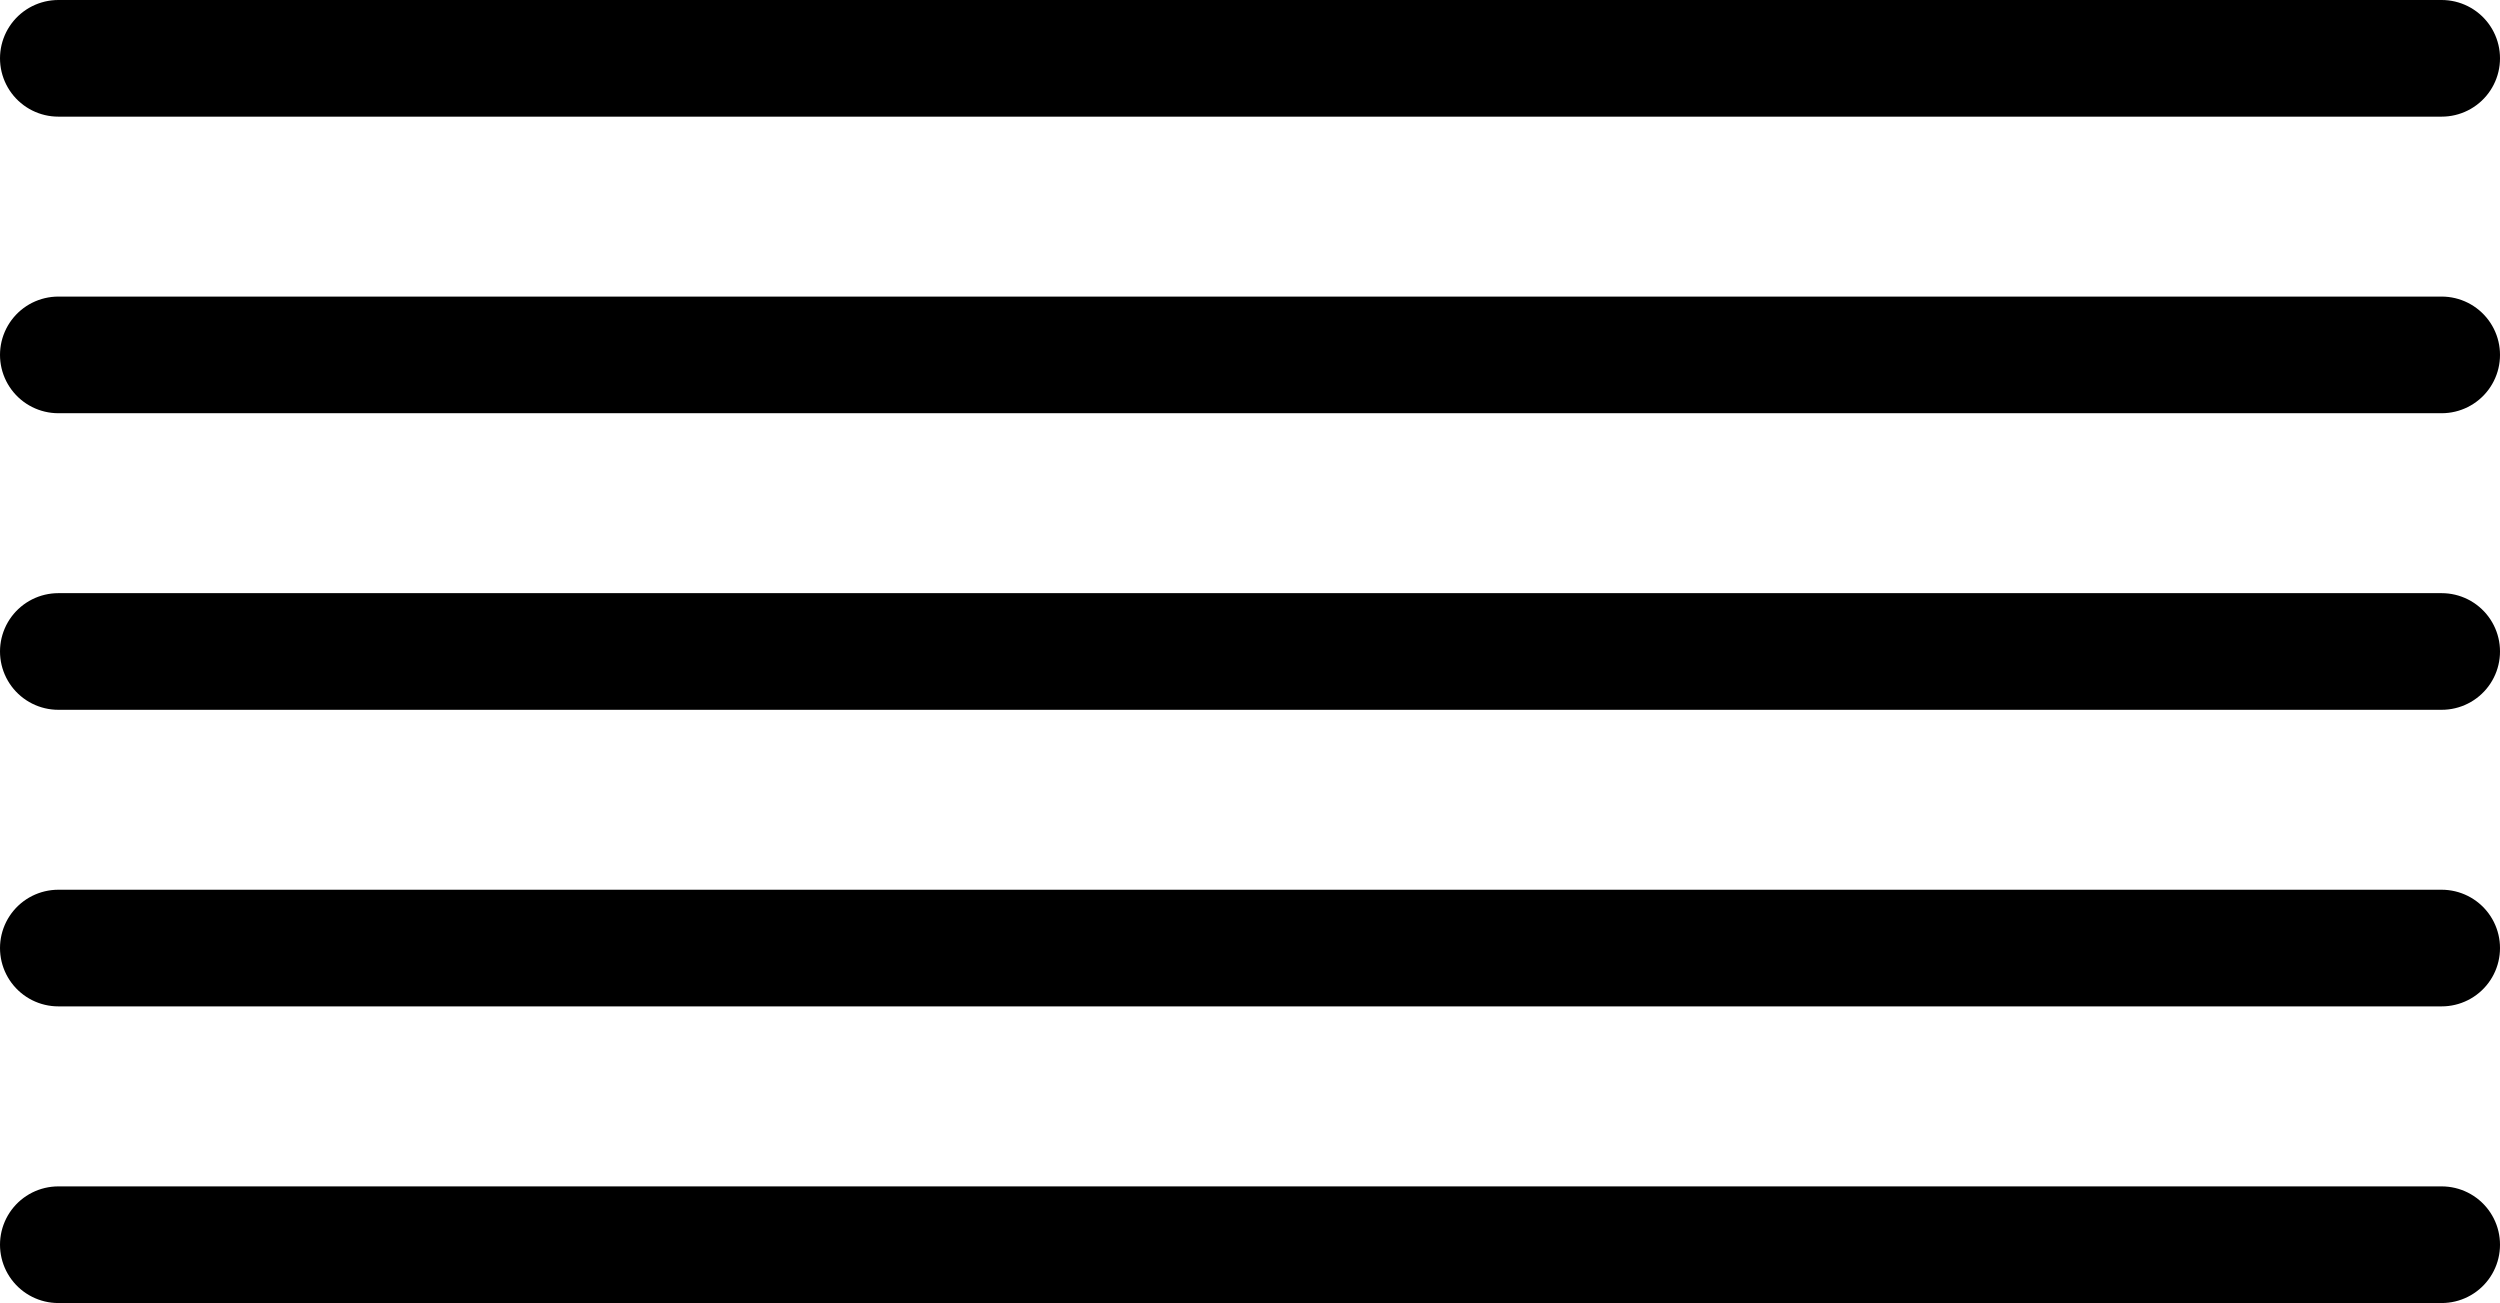
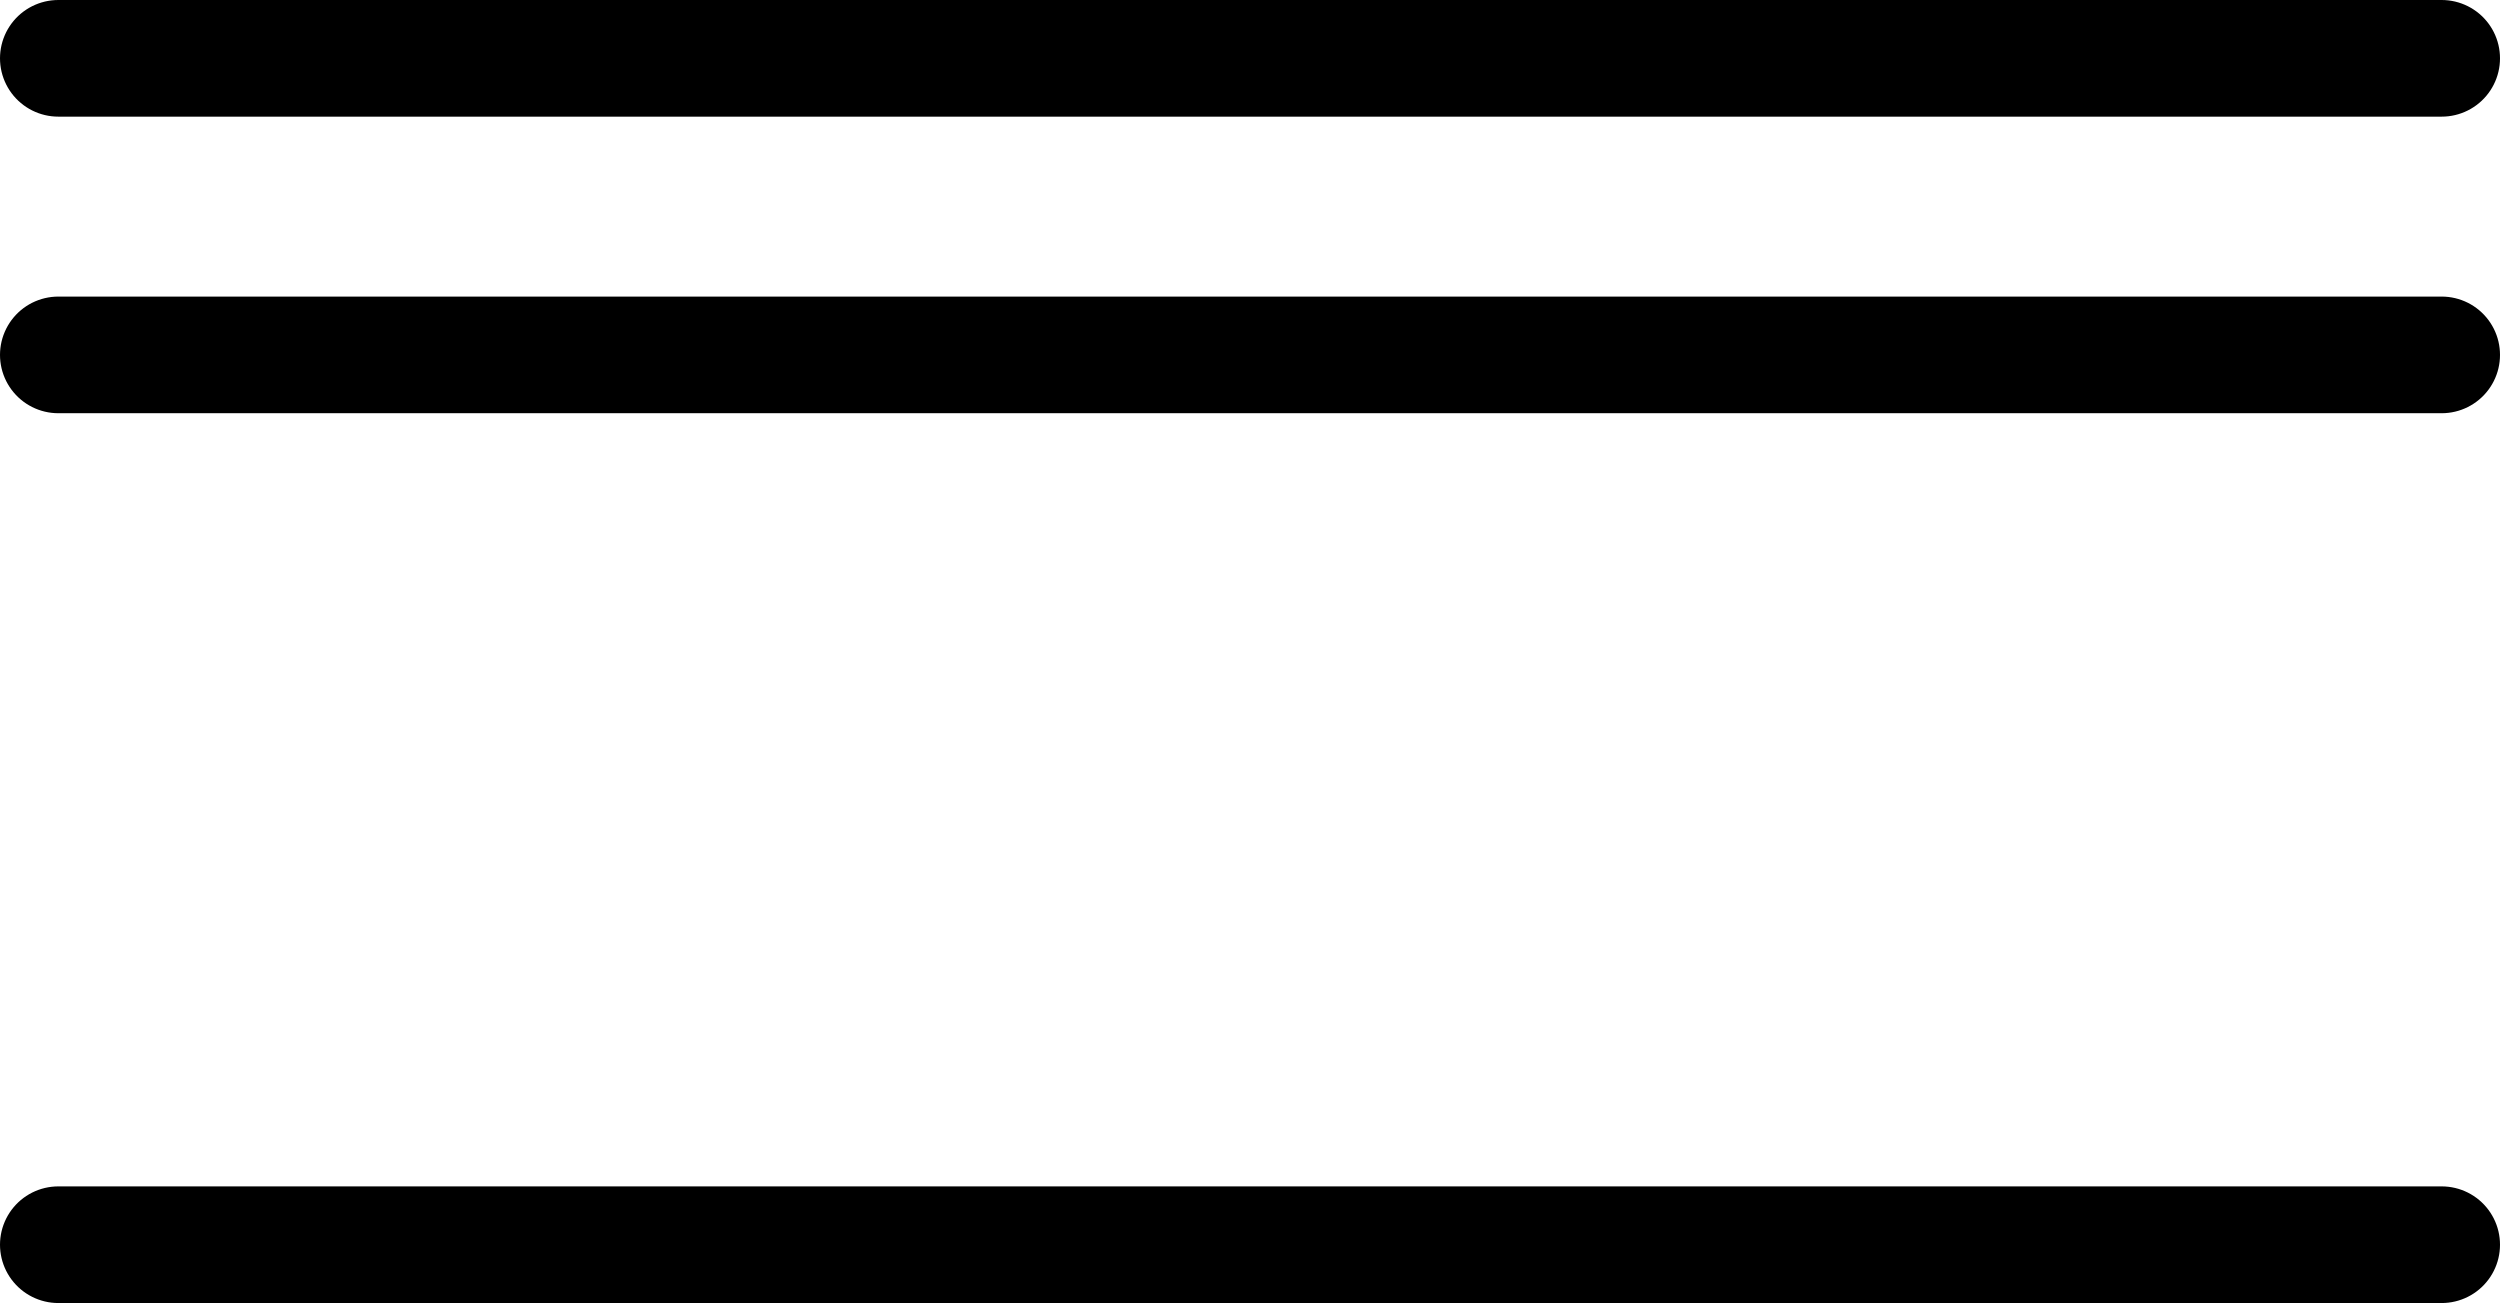
<svg xmlns="http://www.w3.org/2000/svg" width="32.15" height="16.757">
  <g data-name="グループ 3">
    <g fill="none" stroke="#000" stroke-linecap="round" stroke-width="1.5" data-name="グループ 1">
      <path d="M.75.75H31.4" data-name="線 1" />
      <path d="M.75 4.564H31.4" data-name="線 2" />
-       <path d="M.75 8.378H31.4" data-name="線 3" />
-       <path d="M.75 12.192H31.4" data-name="線 4" />
      <path d="M.75 16.007H31.4" data-name="線 5" />
    </g>
  </g>
</svg>